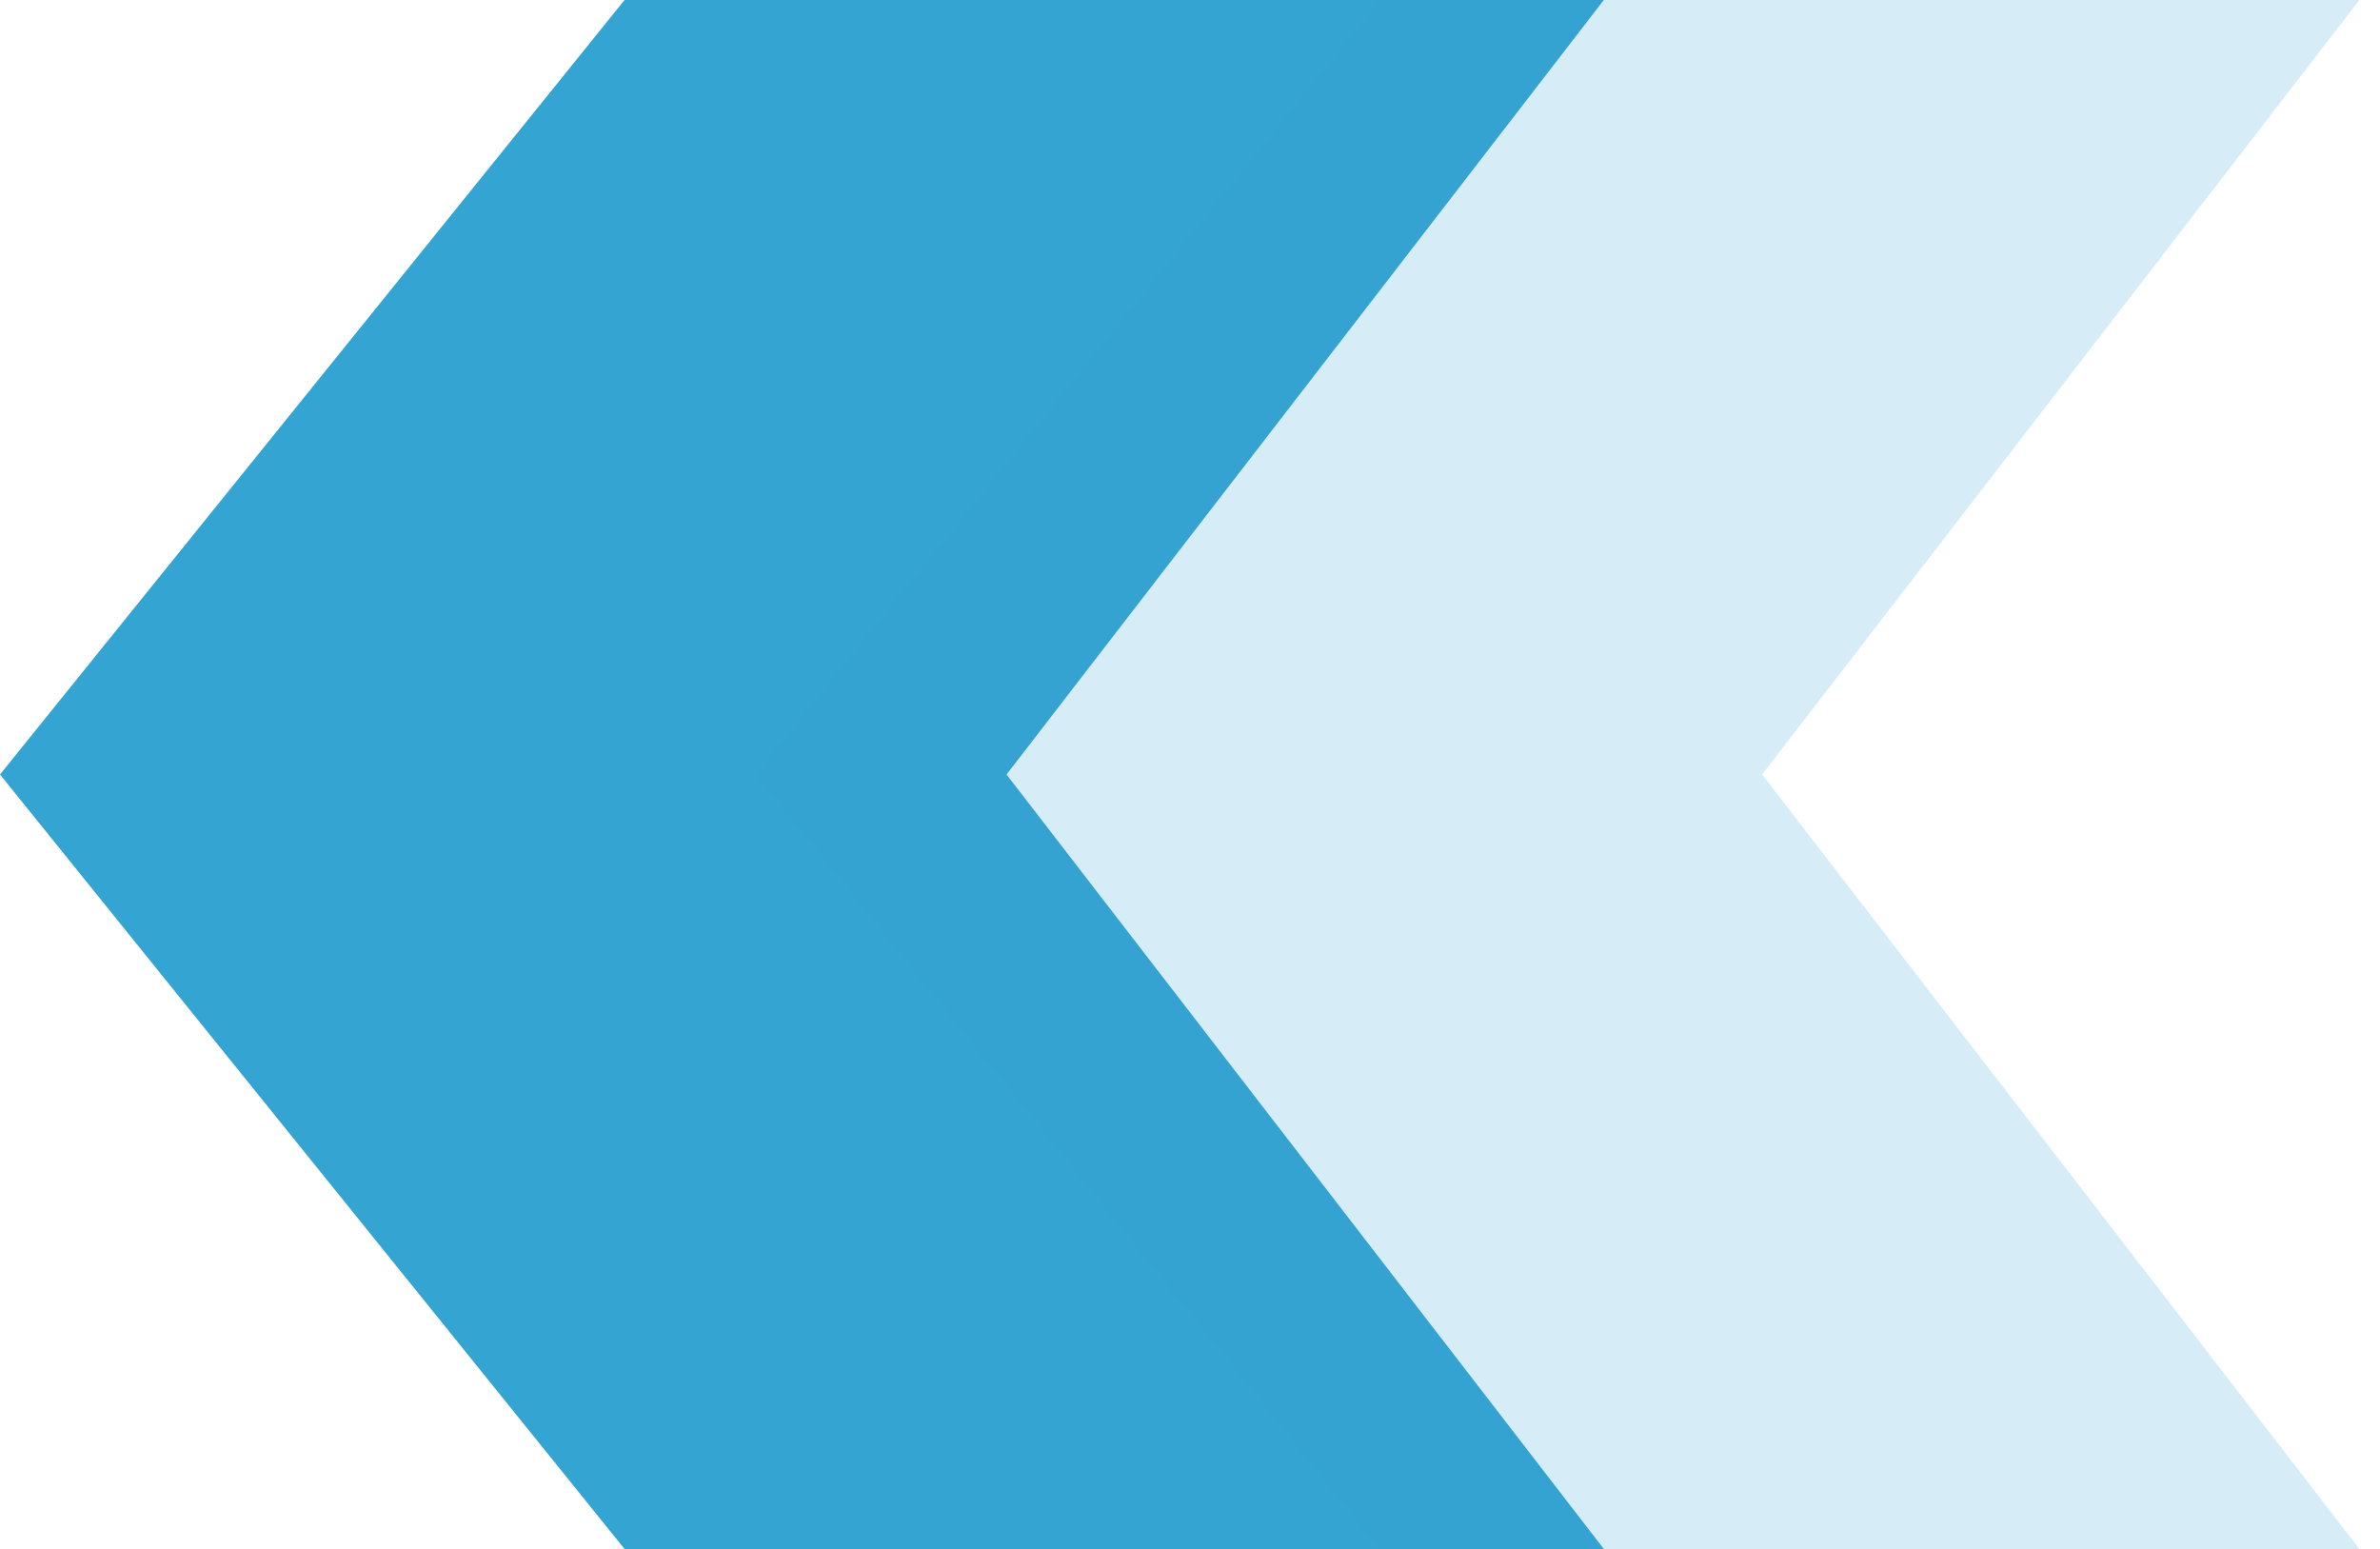
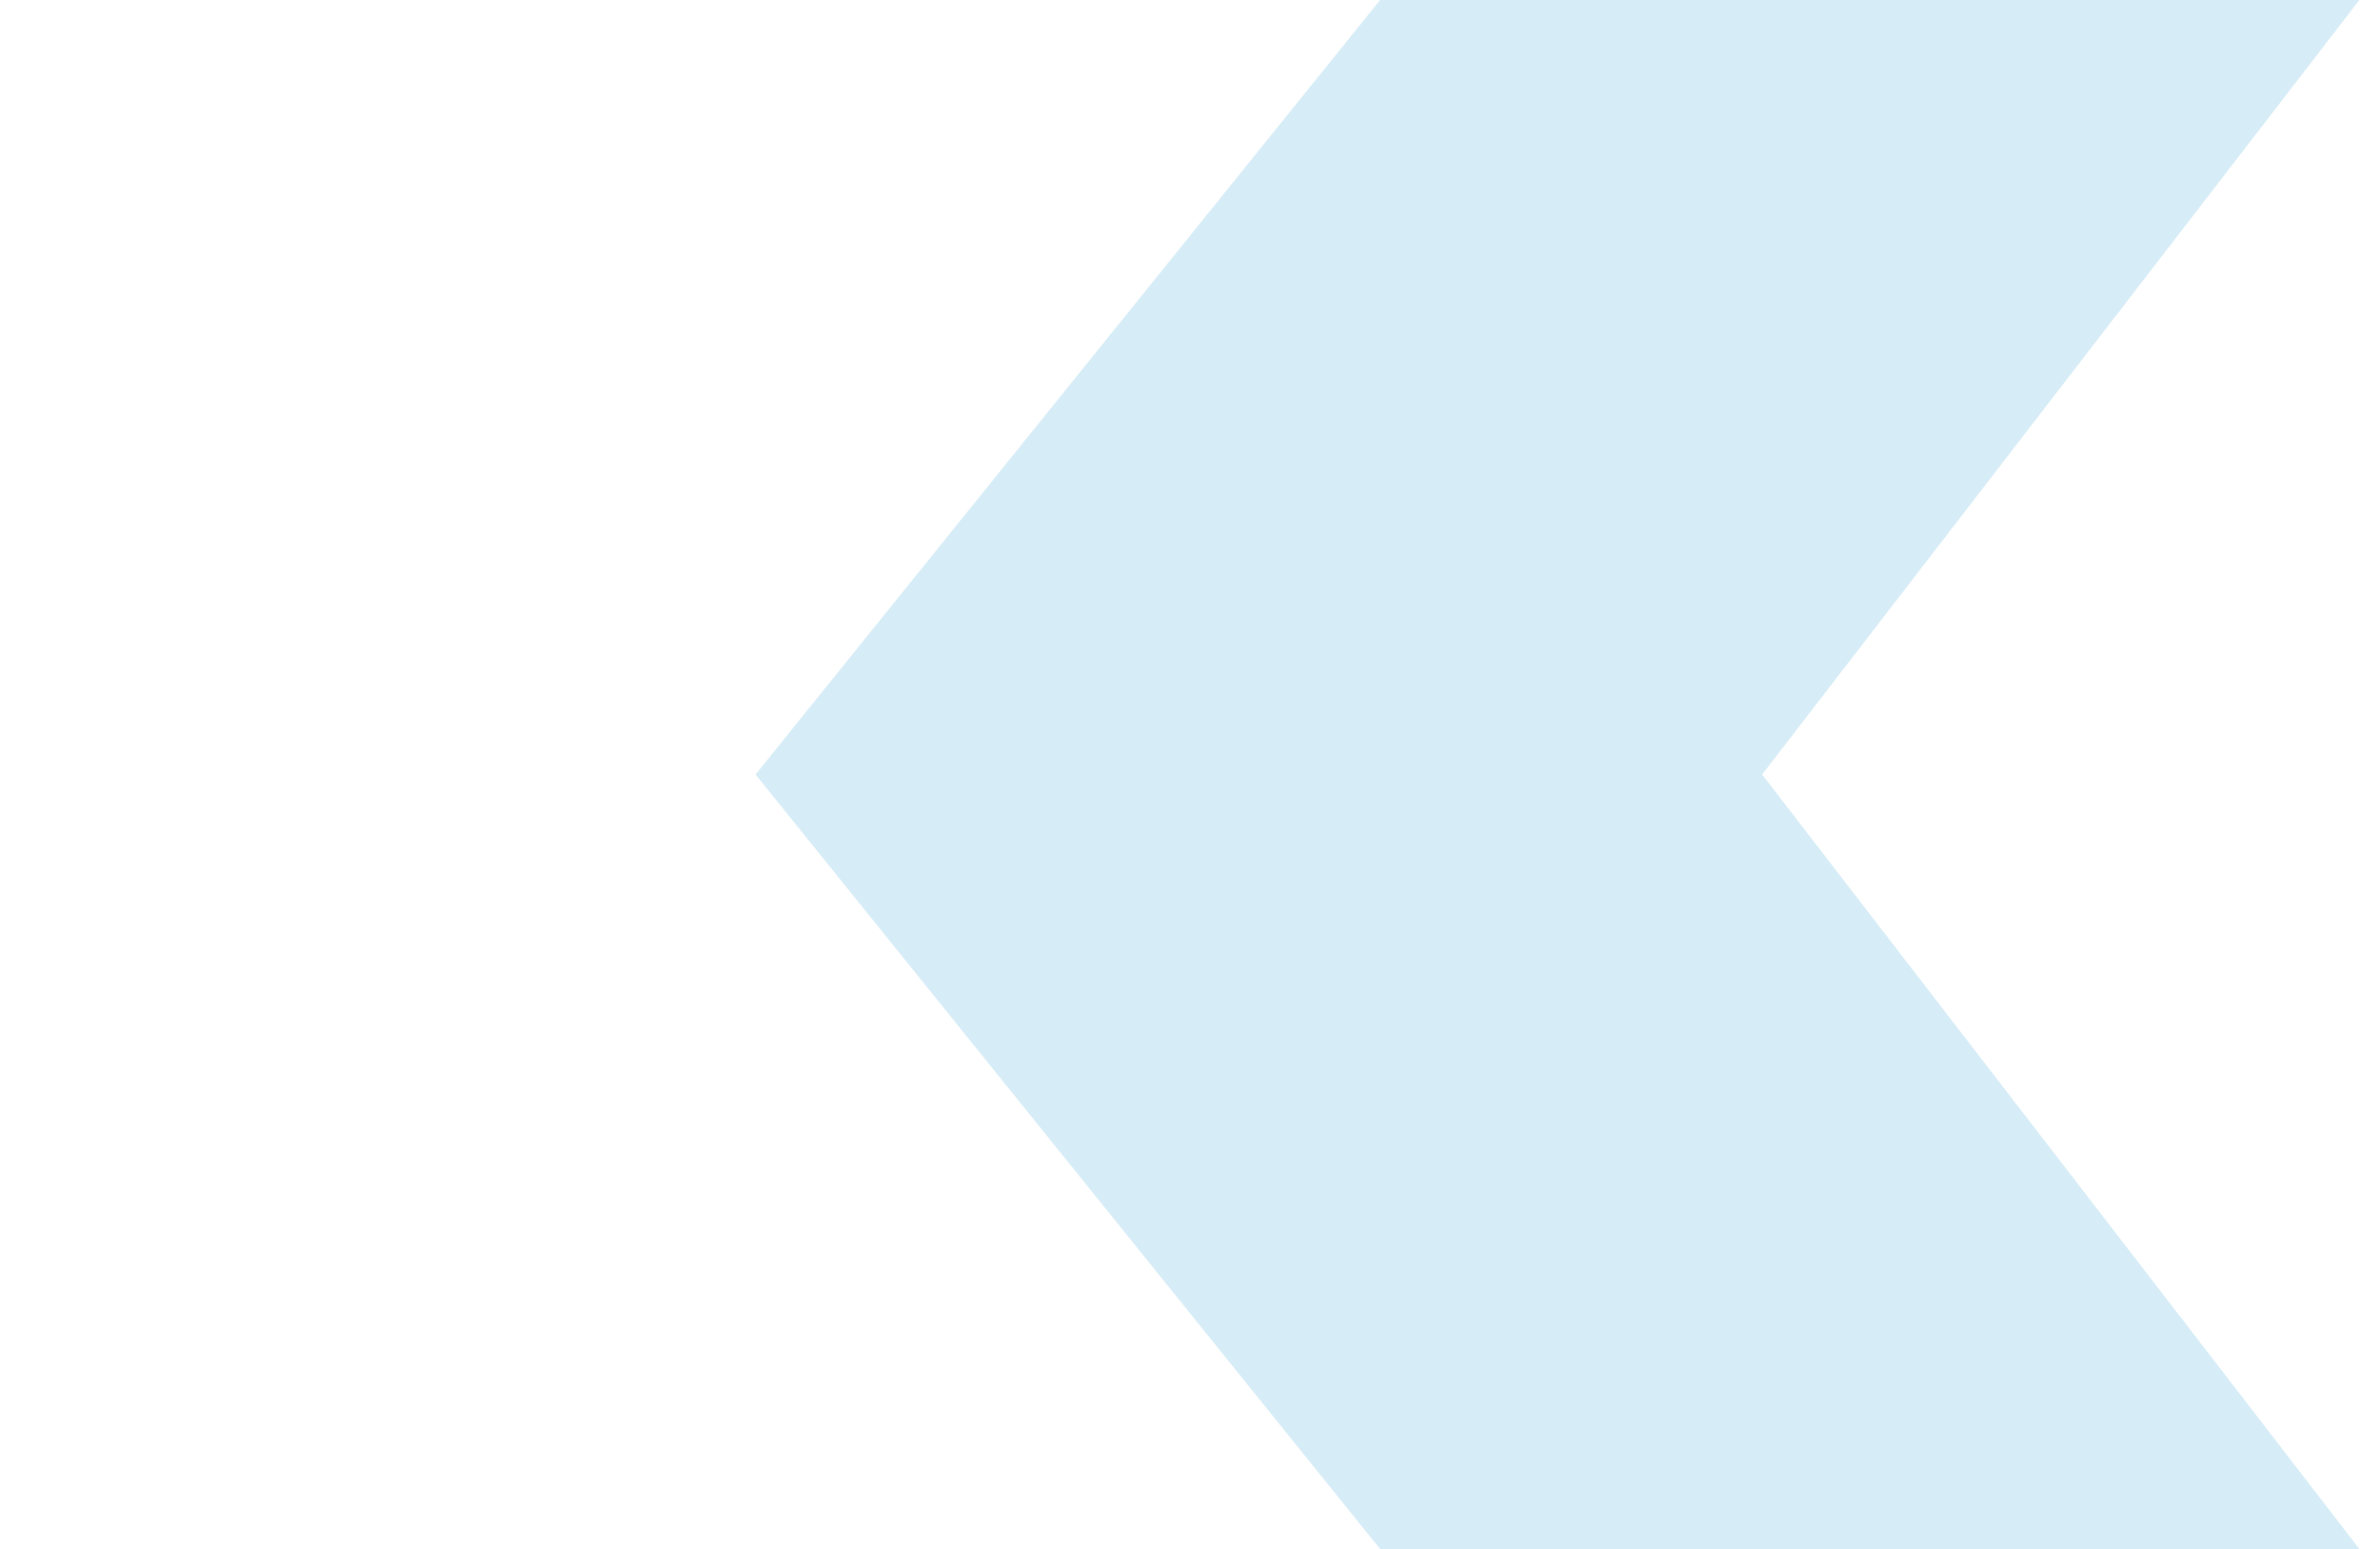
<svg xmlns="http://www.w3.org/2000/svg" width="63" height="41" viewBox="0 0 63 41" fill="none">
-   <path fill-rule="evenodd" clip-rule="evenodd" d="M42.454 0H16.532L0 20.5L16.532 41H42.454L26.644 20.5L42.454 0Z" fill="#34A4D2" />
  <path opacity="0.2" fill-rule="evenodd" clip-rule="evenodd" d="M62.454 0H36.532L20 20.5L36.532 41H62.454L46.644 20.5L62.454 0Z" fill="#34A4D2" />
</svg>